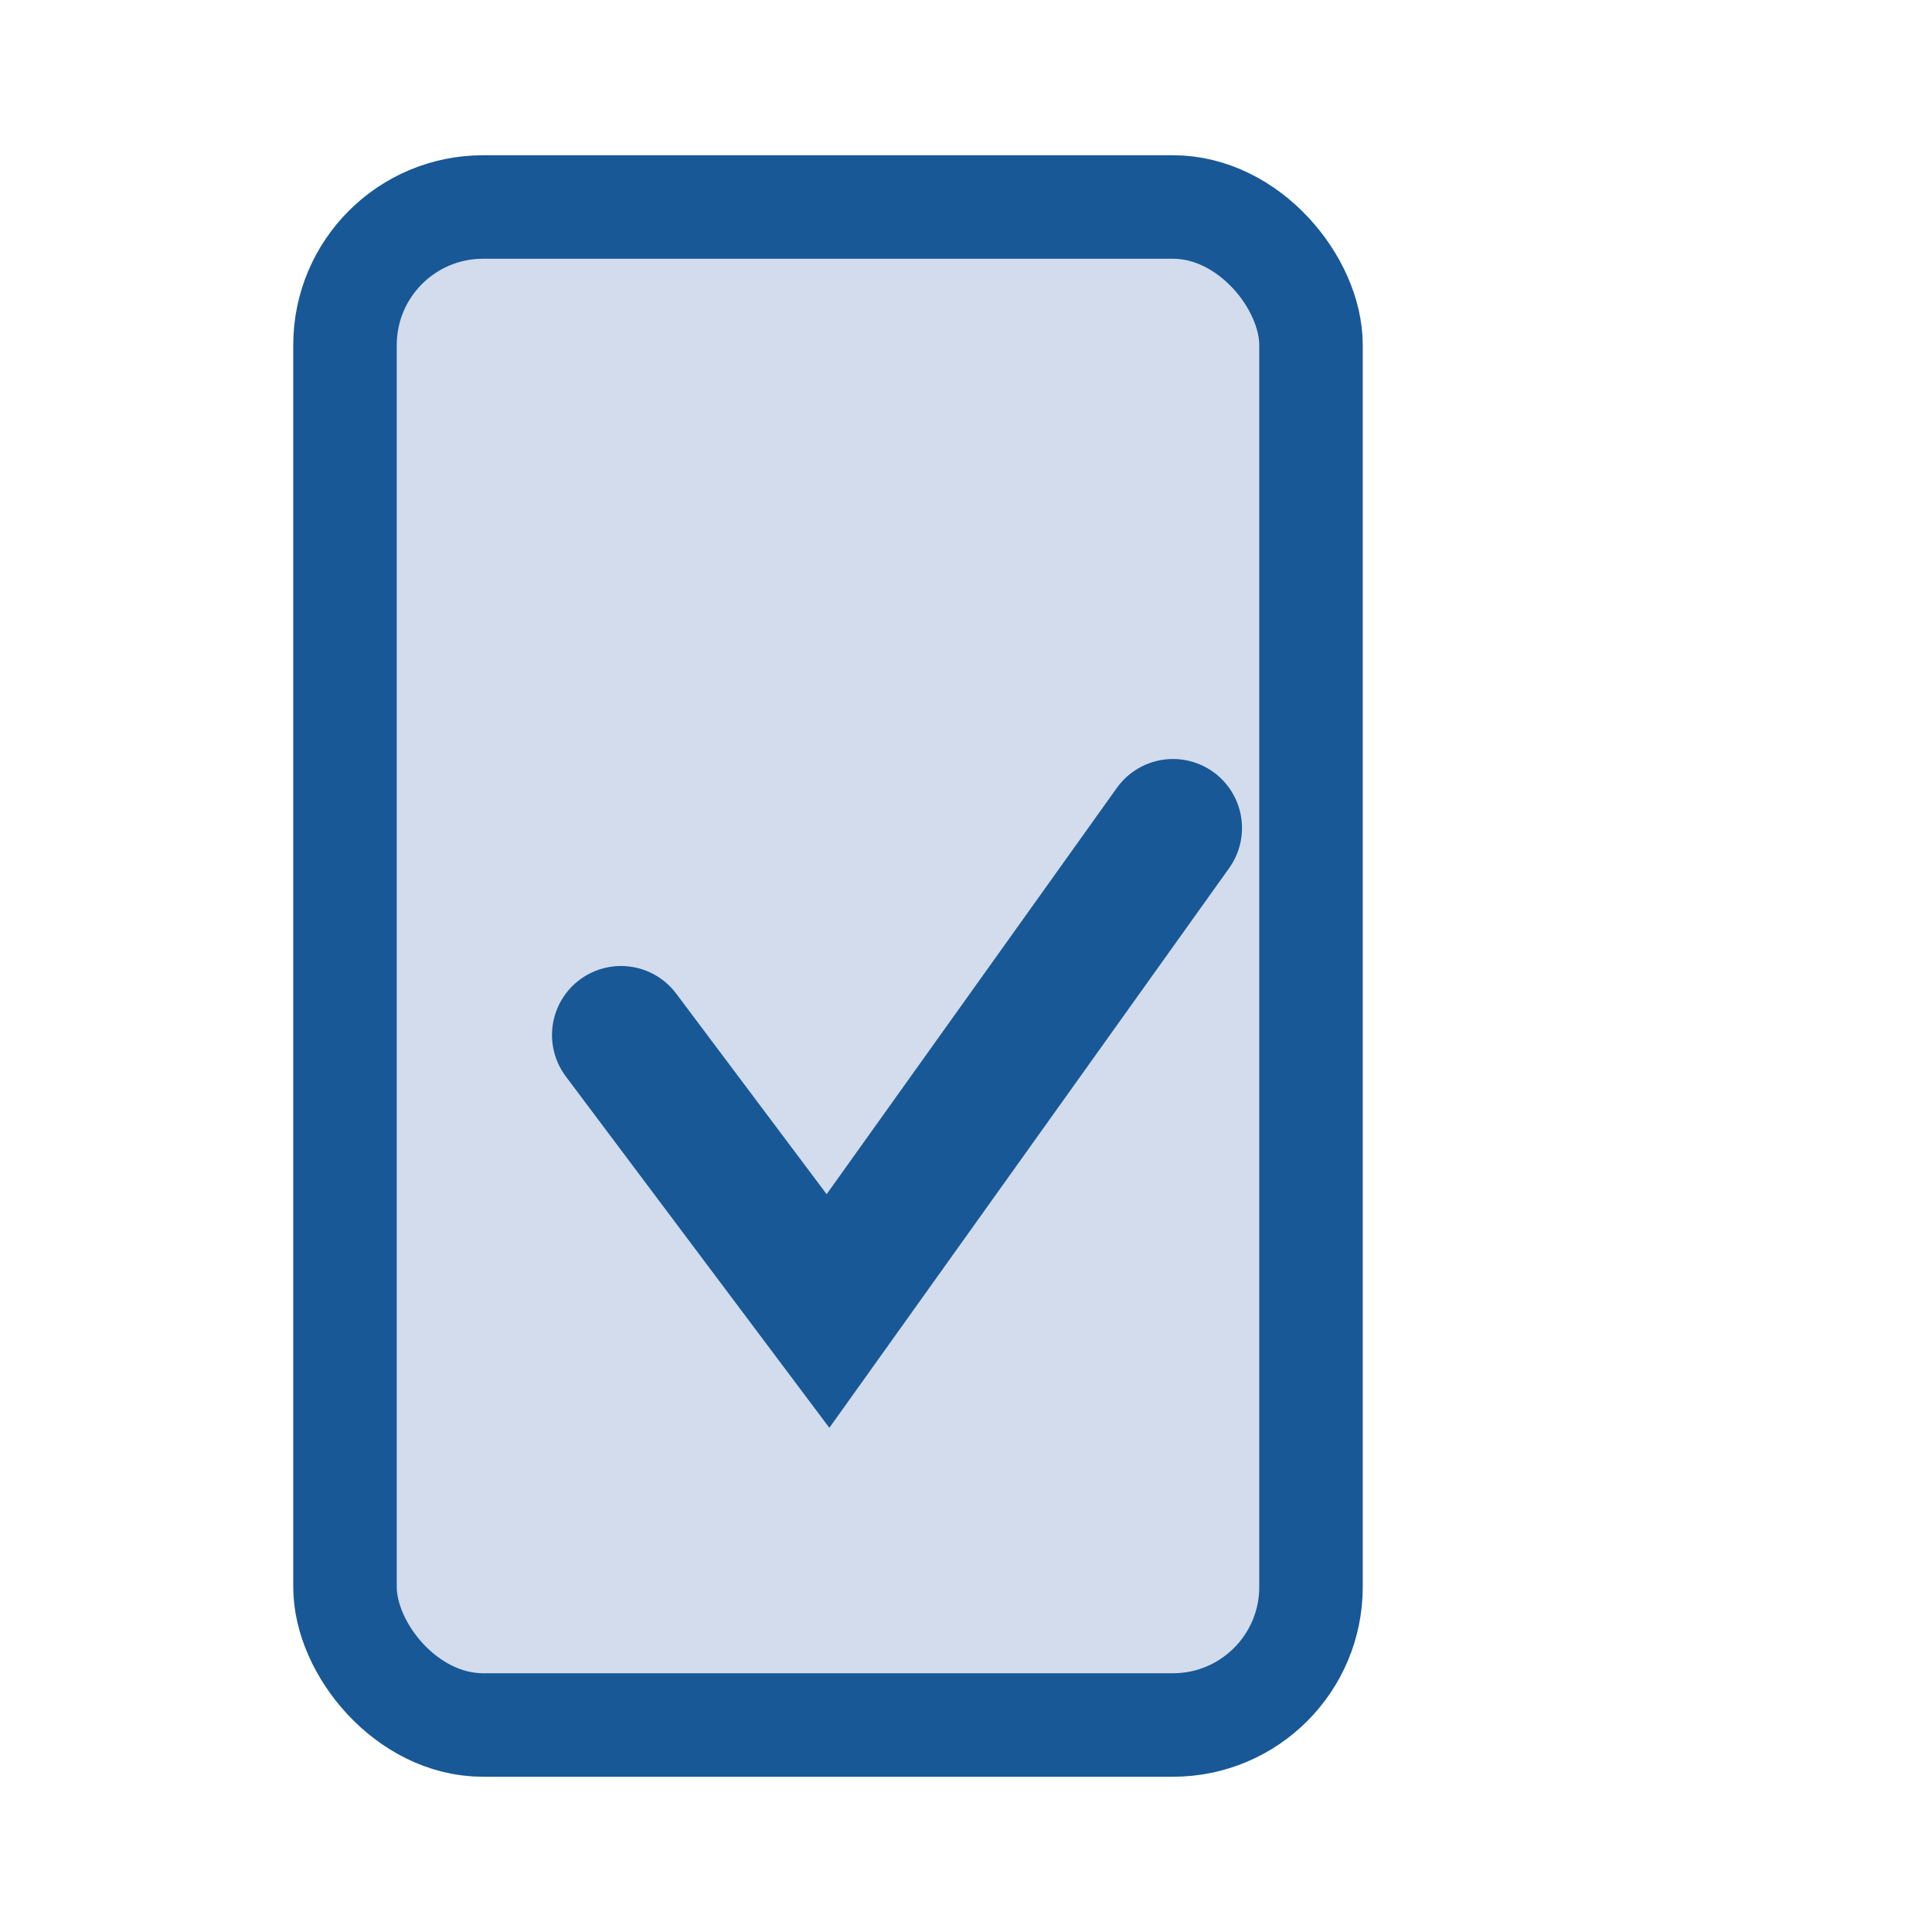
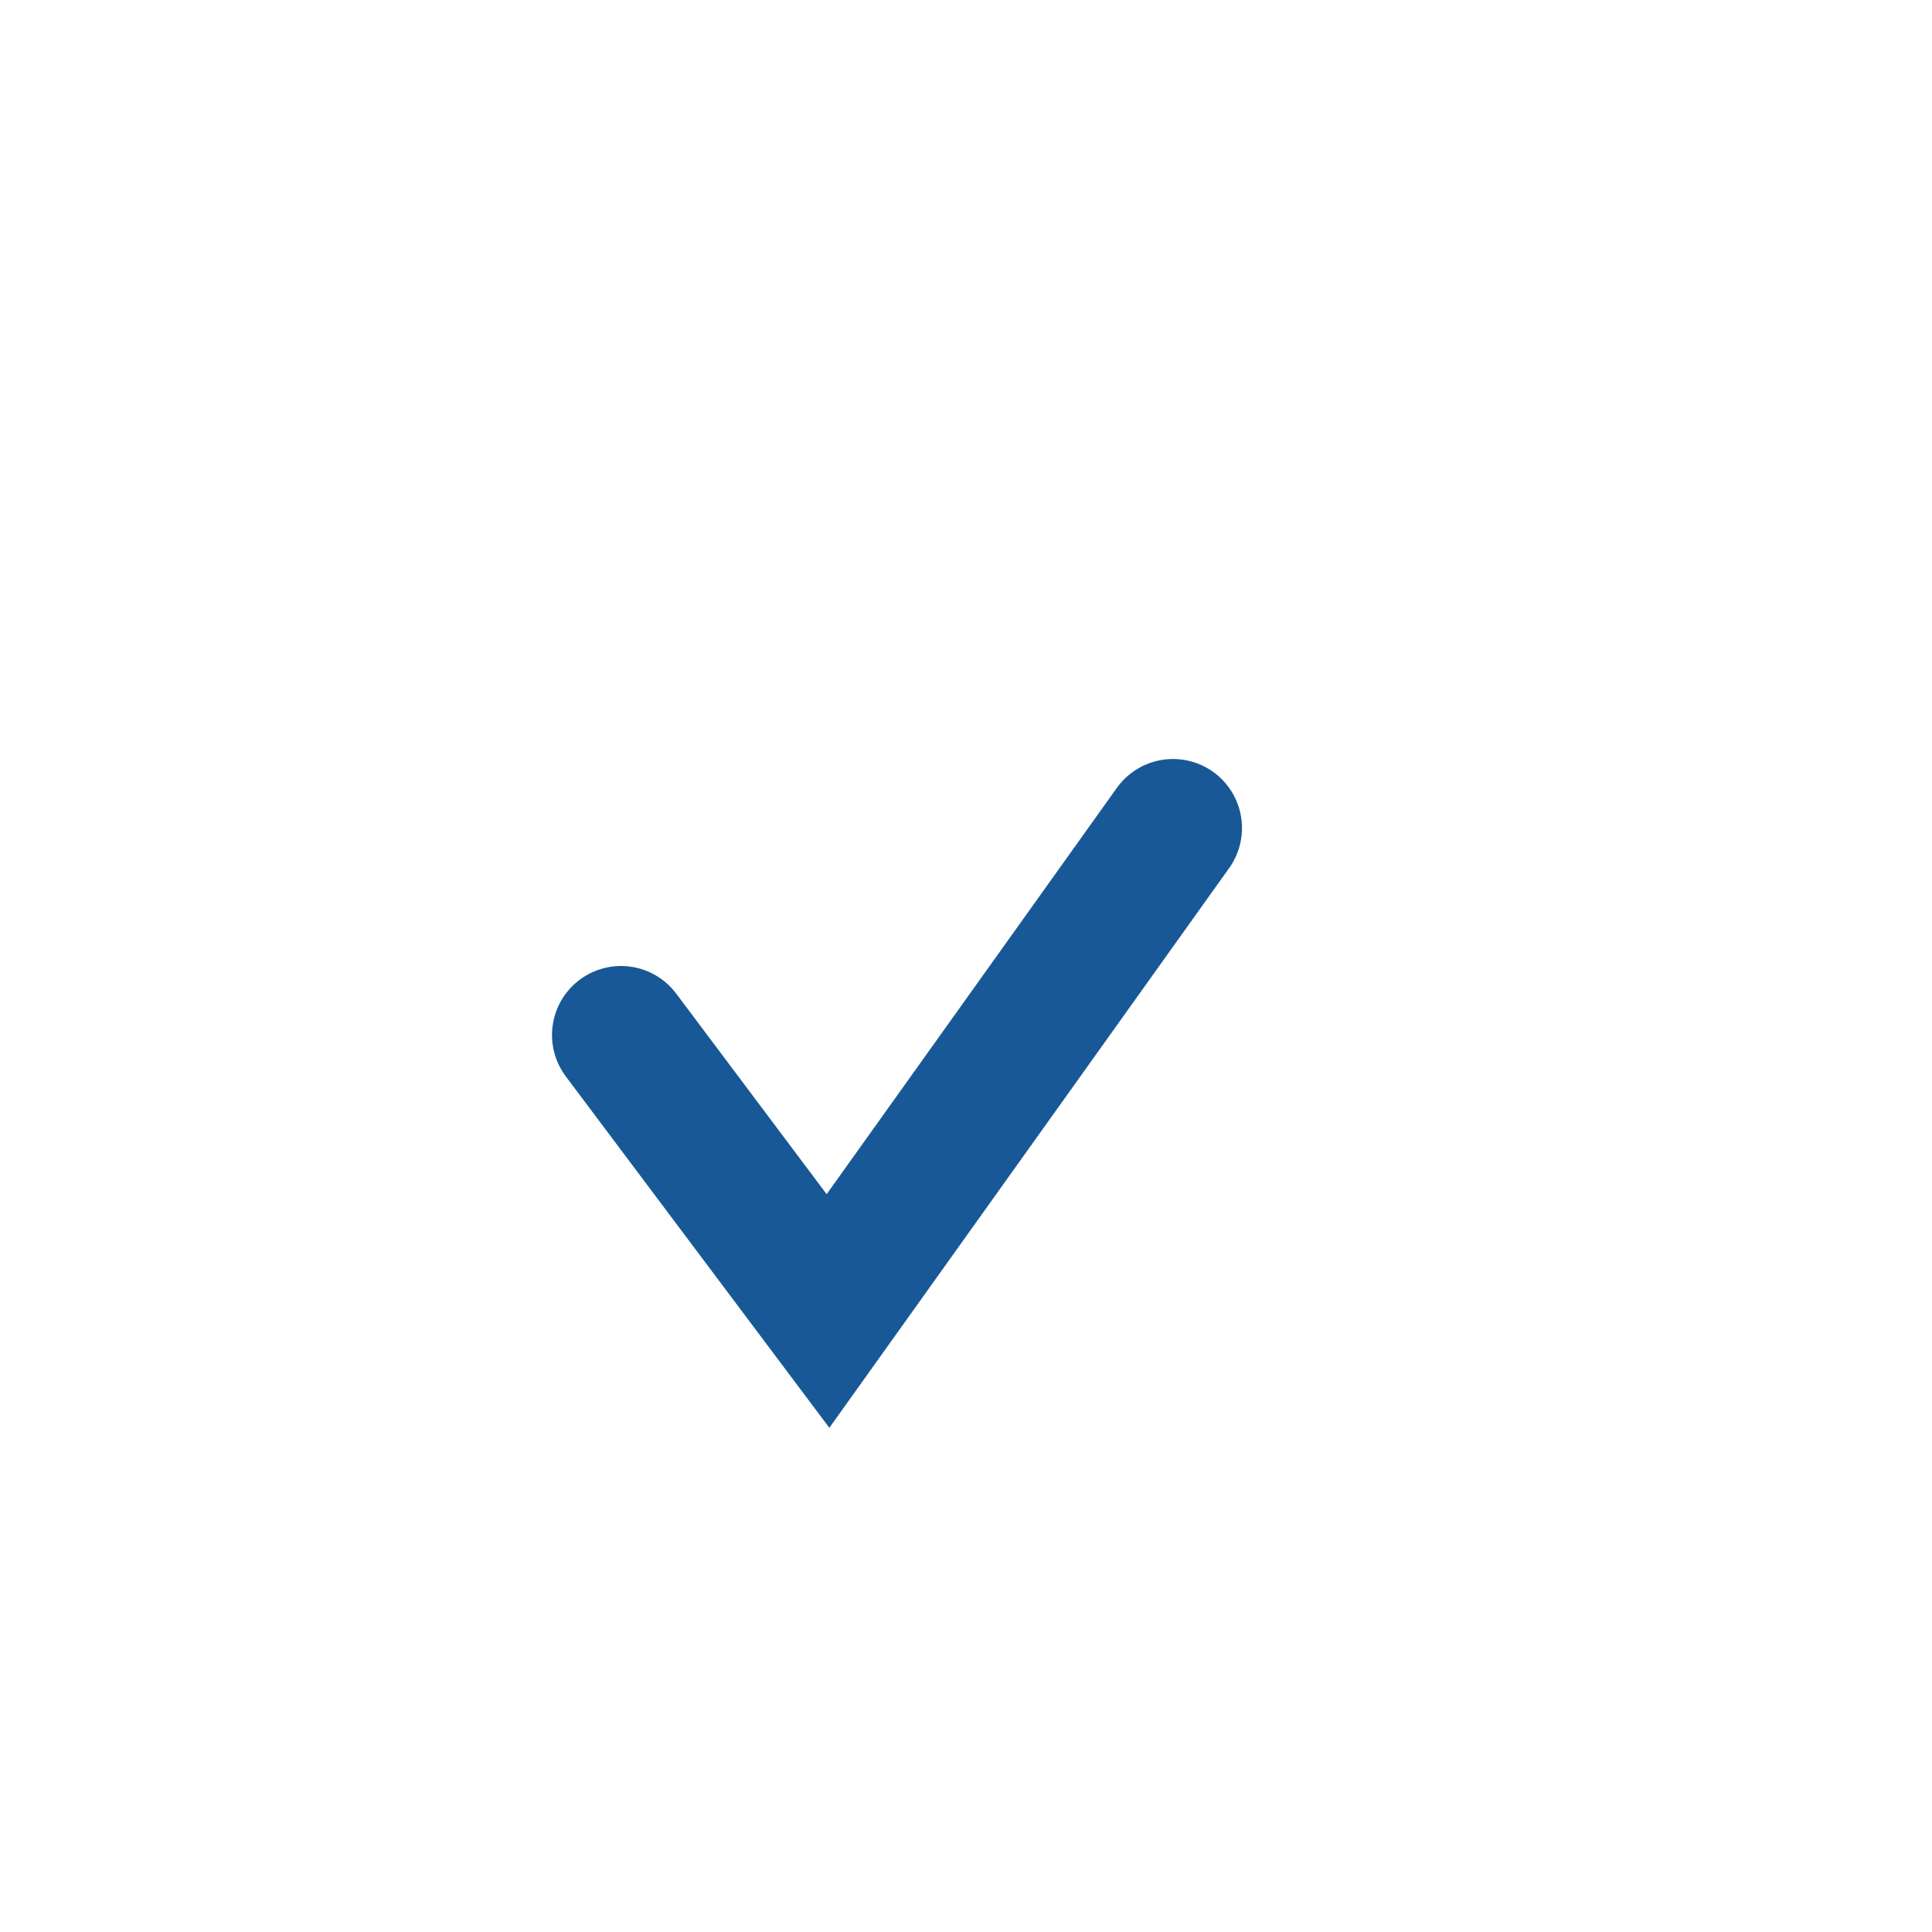
<svg xmlns="http://www.w3.org/2000/svg" width="28" height="28" viewBox="0 0 28 28">
-   <rect x="5" y="3" rx="2" width="14" height="22" fill="#D2DCEC" stroke="#185896" stroke-width="1.5" />
  <path d="M9 15l3 4 5-7" fill="none" stroke="#185896" stroke-width="2" stroke-linecap="round" />
</svg>